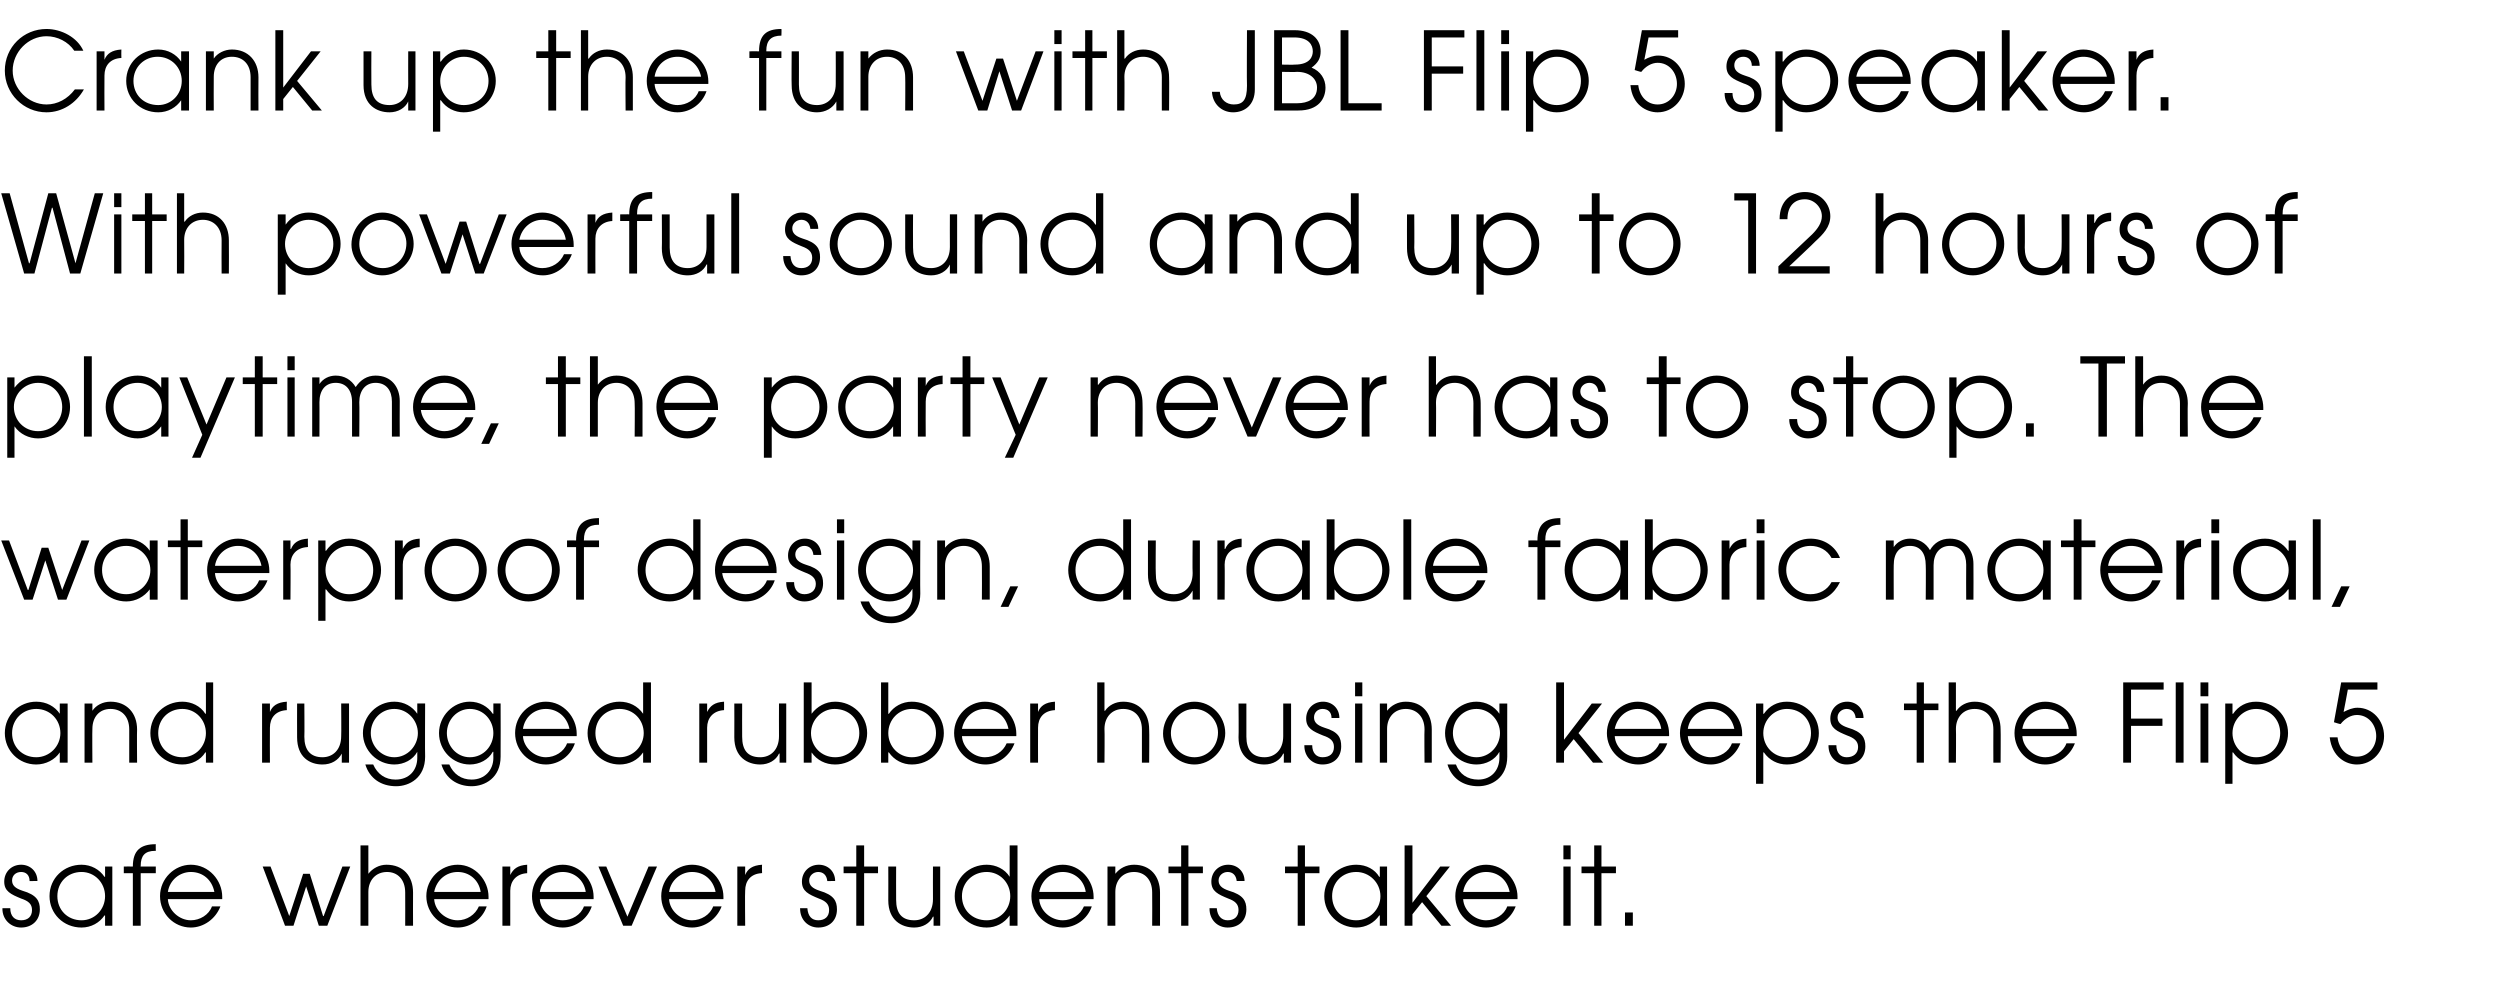
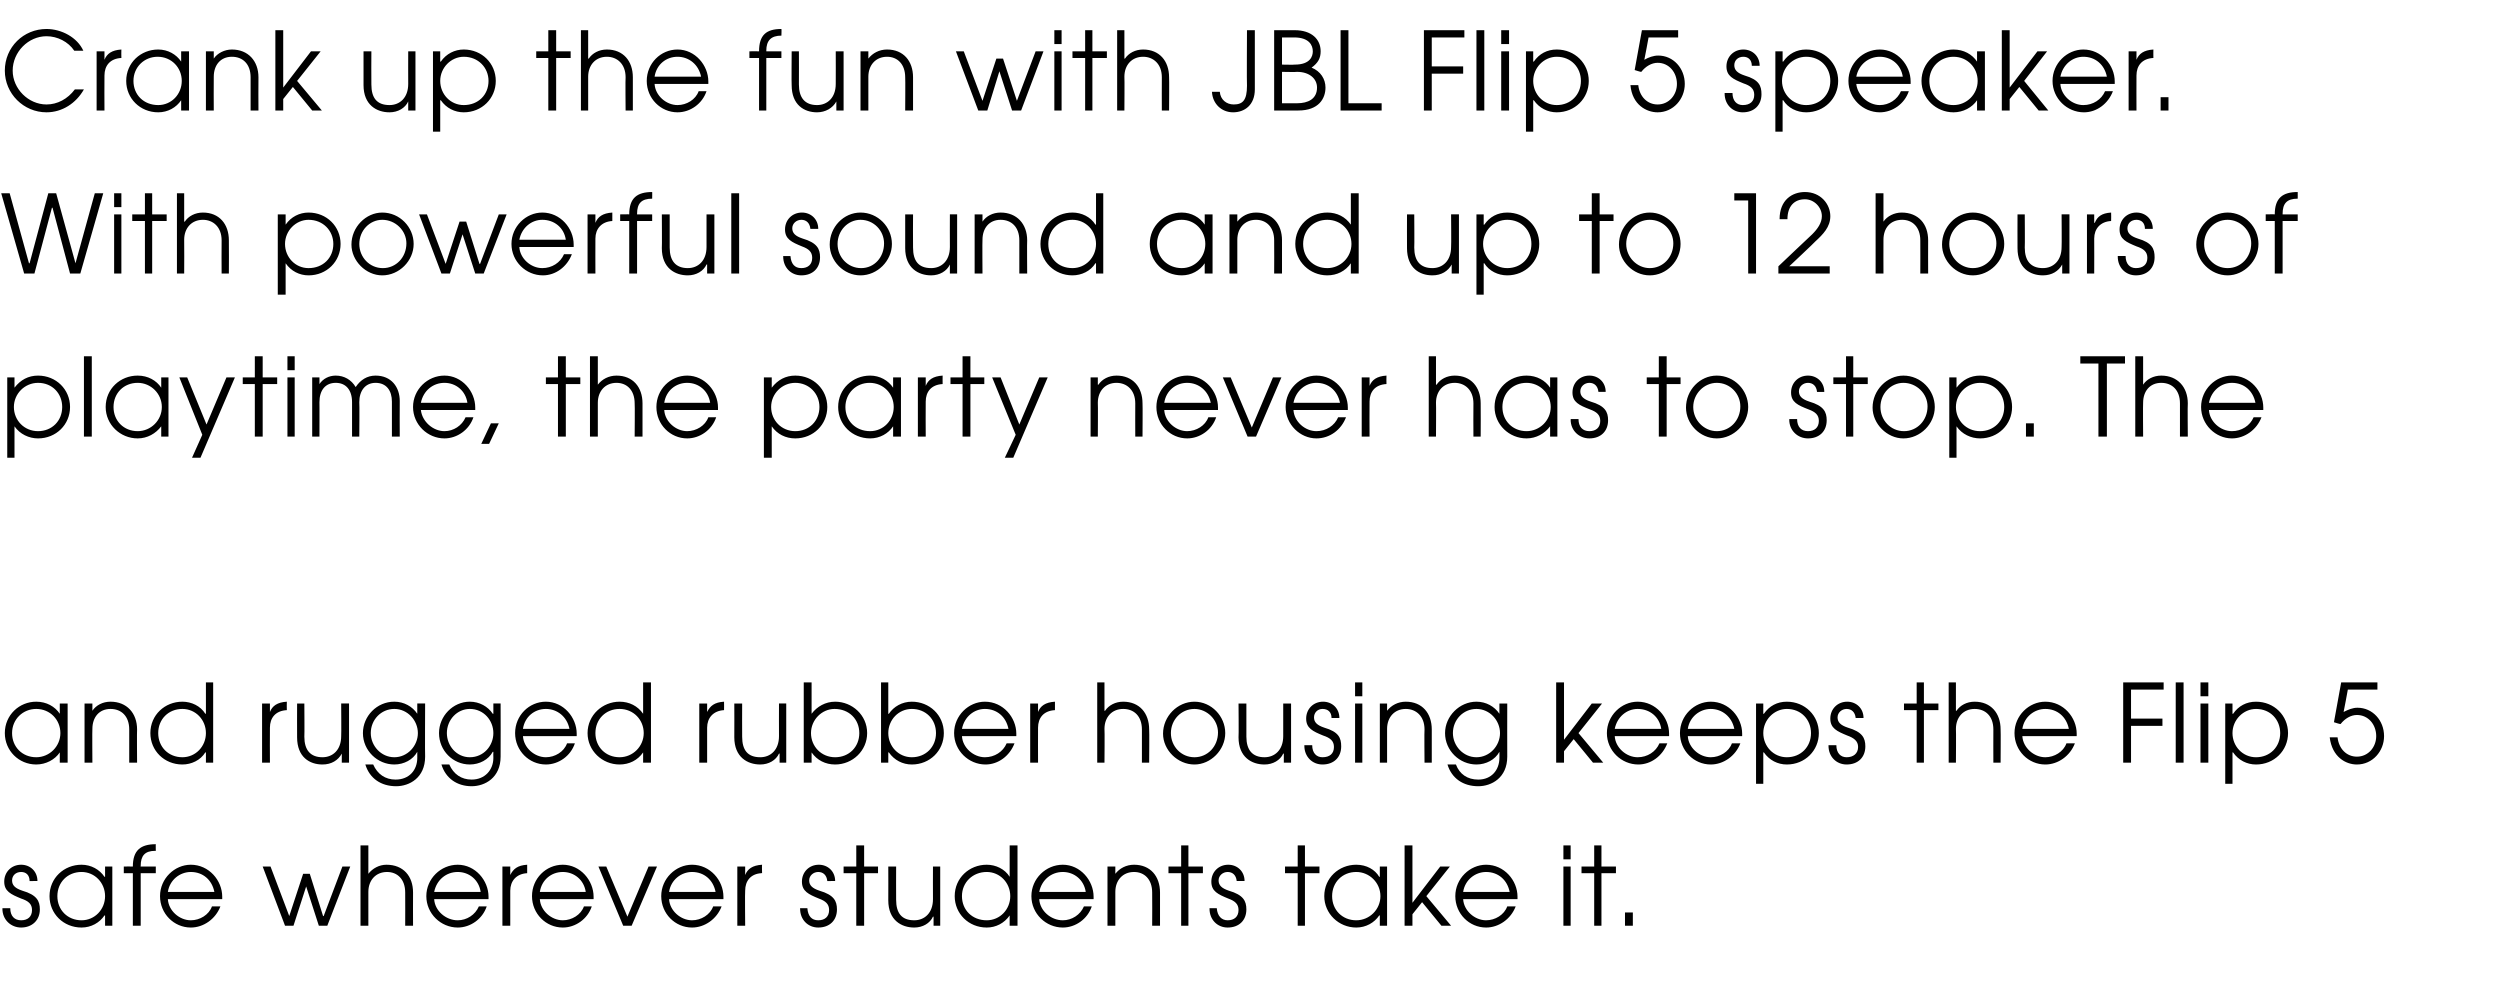
<svg xmlns="http://www.w3.org/2000/svg" version="1.1" width="414px" height="163.7px" viewBox="0 -5 414 163.7" style="top:-5px">
  <desc>Crank up the fun with JBL Flip 5 speaker. With powerful sound and up to 12 hours of playtime, the party never has to ...</desc>
  <defs />
  <g id="Polygon140655">
    <path d="m4.9 140.9c0-1-.6-1.5-1.4-1.5c-.9 0-1.5.6-1.5 1.4c0 .8.5 1.3 1.7 1.7c2.4.7 2.9 1.7 2.9 3.1c0 1.8-1.3 3-3.1 3c-1.7 0-3.1-1.3-3.1-3.1c.03-.02 0-.1 0-.1h1.3c0 1.3.7 2 1.8 2c1.1 0 1.8-.6 1.8-1.7c0-1-.6-1.5-1.8-1.9c-1.7-.7-2.8-1.2-2.8-2.8c0-1.6 1.2-2.8 2.8-2.8c1.5 0 2.7 1.1 2.7 2.7H4.9zm12.5 7.4v-1.7h-.1c-.8 1.2-2.2 2-3.8 2c-3 0-5.3-2.3-5.3-5.2c0-3 2.4-5.2 5.3-5.2c1.6 0 3 .8 3.8 2h.1v-1.7h1.2v9.8h-1.2zm0-4.9c0-2.2-1.7-4-3.9-4c-2.3 0-4 1.7-4 4c0 2.3 1.7 4 4 4c2.2 0 3.9-1.8 3.9-4zm4.6 4.9v-8.7h-1.5v-1.1s1.5-.03 1.5 0c0-2.7 1.3-3.7 3.8-3.7c-.02-.03 0 1.1 0 1.1c0 0-.05.04-.1 0c-1.7 0-2.4.8-2.4 2.5c-.04 0 0 .1 0 .1h2.5v1.1h-2.5v8.7H22zm5.8-4.4c.1 1.9 1.9 3.5 3.8 3.5c1.5 0 3-.9 3.5-2.3h1.4c-.8 2.1-2.8 3.5-4.9 3.5c-2.8 0-5.1-2.3-5.1-5.2c0-2.9 2.4-5.2 5.1-5.2c3 0 5.2 2.6 5.2 5.3v.4h-9zm7.7-1.2c-.4-2-1.9-3.3-3.9-3.3c-1.8 0-3.5 1.3-3.8 3.3h7.7zm17.3 5.6l-2.1-6.5l-2.1 6.5h-1.4l-3.7-9.8h1.3l3.1 8.2l2.3-7h1.1l2.2 7h.1l3.1-8.2h1.3l-3.8 9.8h-1.4zm14.3 0s.02-5.47 0-5.5c0-2.2-1.3-3.4-3-3.4c-1.9 0-3.1 1.4-3.1 3.3v5.6h-1.3V135h1.3v4.7s.02.03 0 0c.7-.9 1.8-1.5 3-1.5c2.8 0 4.4 1.9 4.4 4.6c-.02.03 0 5.5 0 5.5h-1.3zm4.8-4.4c.1 1.9 1.9 3.5 3.9 3.5c1.5 0 2.9-.9 3.5-2.3h1.3c-.7 2.1-2.7 3.5-4.8 3.5c-2.8 0-5.2-2.3-5.2-5.2c0-2.9 2.4-5.2 5.2-5.2c2.9 0 5.1 2.6 5.1 5.3v.4h-9zm7.7-1.2c-.3-2-1.9-3.3-3.8-3.3c-1.9 0-3.5 1.3-3.9 3.3h7.7zm3.6 5.6v-9.8h1.3v1.4s.03 0 0 0c.5-1 1.2-1.6 2.8-1.7v1.4s-.02-.05 0 0c-1.8.1-2.8 1.3-2.8 2.9v5.8h-1.3zm6.2-4.4c.1 1.9 1.9 3.5 3.8 3.5c1.5 0 3-.9 3.5-2.3h1.3c-.7 2.1-2.7 3.5-4.8 3.5c-2.8 0-5.1-2.3-5.1-5.2c0-2.9 2.3-5.2 5.1-5.2c2.9 0 5.1 2.6 5.1 5.3v.4h-8.9zm7.6-1.2c-.3-2-1.9-3.3-3.8-3.3c-1.9 0-3.5 1.3-3.8 3.3h7.6zm6.2 5.6l-4.1-9.8h1.3l3.5 8.3l3.5-8.3h1.4l-4.2 9.8h-1.4zm7.6-4.4c.1 1.9 1.9 3.5 3.8 3.5c1.5 0 3-.9 3.5-2.3h1.4c-.8 2.1-2.8 3.5-4.9 3.5c-2.8 0-5.1-2.3-5.1-5.2c0-2.9 2.4-5.2 5.1-5.2c3 0 5.2 2.6 5.2 5.3v.4h-9zm7.7-1.2c-.4-2-1.9-3.3-3.9-3.3c-1.8 0-3.5 1.3-3.8 3.3h7.7zm3.6 5.6v-9.8h1.3v1.4s-.01 0 0 0c.4-1 1.2-1.6 2.8-1.7c-.04.02 0 1.4 0 1.4c0 0-.06-.05-.1 0c-1.8.1-2.7 1.3-2.7 2.9c-.05.01 0 5.8 0 5.8h-1.3zm14.9-7.4c-.1-1-.7-1.5-1.5-1.5c-.8 0-1.5.6-1.5 1.4c0 .8.5 1.3 1.7 1.7c2.4.7 2.9 1.7 2.9 3.1c0 1.8-1.2 3-3.1 3c-1.7 0-3-1.3-3-3.1c-.02-.02 0-.1 0-.1h1.2c.1 1.3.7 2 1.8 2c1.1 0 1.8-.6 1.8-1.7c0-1-.6-1.5-1.7-1.9c-1.7-.7-2.8-1.2-2.8-2.8c0-1.6 1.2-2.8 2.8-2.8c1.5 0 2.7 1.1 2.7 2.7H137zm4.8 7.4v-8.7h-2.1v-1.1h2.1V135h1.3v3.5h2.3v1.1h-2.3v8.7h-1.3zm12.8 0v-1.5h-.1c-.5 1.1-1.7 1.8-3.1 1.8c-2.1 0-4.3-1.2-4.3-4.5c.02.01 0-5.6 0-5.6h1.3s-.02 5.46 0 5.5c0 2.2.9 3.4 3 3.4c1.7 0 3.1-1.2 3.1-3.5c-.02-.03 0-5.4 0-5.4h1.2v9.8h-1.1zm12.6 0v-1.7s.01-.01 0 0c-.9 1.3-2.3 2-3.8 2c-3 0-5.3-2.3-5.3-5.2c0-3 2.4-5.2 5.3-5.2c1.5 0 3 .7 3.8 2c.01-.03 0 0 0 0V135h1.3v13.3h-1.3zm.1-4.9c0-2.2-1.7-4-3.9-4c-2.3 0-4.1 1.7-4.1 4c0 2.3 1.7 4 4.1 4c2.2 0 3.9-1.8 3.9-4zm4.8.5c.1 1.9 1.9 3.5 3.9 3.5c1.5 0 2.9-.9 3.5-2.3h1.3c-.7 2.1-2.7 3.5-4.8 3.5c-2.8 0-5.2-2.3-5.2-5.2c0-2.9 2.4-5.2 5.2-5.2c2.9 0 5.1 2.6 5.1 5.3v.4h-9zm7.7-1.2c-.3-2-1.9-3.3-3.8-3.3c-1.9 0-3.5 1.3-3.9 3.3h7.7zm11 5.6s.03-5.47 0-5.5c0-2.2-1.3-3.4-3-3.4c-1.9 0-3.1 1.4-3.1 3.3v5.6h-1.3v-9.8h1.3v1.2s.03.03 0 0c.7-.9 1.8-1.5 3.1-1.5c2.7 0 4.3 1.9 4.3 4.6v5.5h-1.3zm4.8 0v-8.7h-2.1v-1.1h2.1V135h1.2v3.5h2.4v1.1h-2.4v8.7h-1.2zm9.2-7.4c-.1-1-.7-1.5-1.5-1.5c-.8 0-1.5.6-1.5 1.4c0 .8.5 1.3 1.7 1.7c2.4.7 2.9 1.7 2.9 3.1c0 1.8-1.2 3-3.1 3c-1.7 0-3-1.3-3-3.1v-.1h1.2c.1 1.3.8 2 1.8 2c1.1 0 1.8-.6 1.8-1.7c0-1-.6-1.5-1.7-1.9c-1.7-.7-2.8-1.2-2.8-2.8c0-1.6 1.2-2.8 2.8-2.8c1.5 0 2.7 1.1 2.7 2.7h-1.3zm10.1 7.4v-8.7h-2.1v-1.1h2.1V135h1.2v3.5h2.4v1.1h-2.4v8.7h-1.2zm13.6 0v-1.7h-.1c-.8 1.2-2.2 2-3.8 2c-2.9 0-5.3-2.3-5.3-5.2c0-3 2.4-5.2 5.3-5.2c1.7 0 3.1.8 3.8 2h.1v-1.7h1.2v9.8h-1.2zm.1-4.9c0-2.2-1.8-4-4-4c-2.3 0-4 1.7-4 4c0 2.3 1.7 4 4 4c2.2 0 4-1.8 4-4zm10.1 4.9l-3.2-3.9l-1.6 2v1.9h-1.3V135h1.3v9.5l4.6-6h1.6l-3.9 4.9l4.1 4.9h-1.6zm3.6-4.4c.1 1.9 1.9 3.5 3.8 3.5c1.5 0 3-.9 3.5-2.3h1.4c-.8 2.1-2.8 3.5-4.9 3.5c-2.8 0-5.1-2.3-5.1-5.2c0-2.9 2.4-5.2 5.1-5.2c3 0 5.2 2.6 5.2 5.3v.4h-9zm7.7-1.2c-.4-2-1.9-3.3-3.9-3.3c-1.8 0-3.5 1.3-3.8 3.3h7.7zm8.9-5.4V135h1.2v2.3h-1.2zm0 11v-9.8h1.2v9.8h-1.2zm5.1 0v-8.7h-2.1v-1.1h2.1V135h1.2v3.5h2.4v1.1h-2.4v8.7H264zm5.1 0v-2.2h1.3v2.2h-1.3z" stroke="none" fill="#000" />
  </g>
  <g id="Polygon140654">
    <path d="m9.9 121.3v-1.7s-.02-.01 0 0c-.8 1.2-2.3 2-3.9 2c-2.9 0-5.2-2.3-5.2-5.2c0-3 2.4-5.2 5.2-5.2c1.7 0 3.1.8 3.9 2c-.02 0 0 0 0 0v-1.7h1.3v9.8H9.9zm.1-4.9c0-2.2-1.7-4-4-4c-2.2 0-4 1.7-4 4c0 2.3 1.7 4 4 4c2.2 0 4-1.8 4-4zm11.4 4.9v-5.5c0-2.2-1.3-3.4-3.1-3.4c-1.9 0-3 1.4-3 3.3c-.04.04 0 5.6 0 5.6H14v-9.8h1.3v1.2s0 .03 0 0c.6-.9 1.7-1.5 3-1.5c2.7 0 4.4 1.9 4.4 4.6c-.04.03 0 5.5 0 5.5h-1.3zm12.7 0v-1.7h-.1c-.8 1.3-2.3 2-3.8 2c-3 0-5.3-2.3-5.3-5.2c0-3 2.4-5.2 5.3-5.2c1.5 0 3 .7 3.8 2c.03-.03.1 0 .1 0V108h1.2v13.3h-1.2zm0-4.9c0-2.2-1.7-4-3.9-4c-2.3 0-4 1.7-4 4c0 2.3 1.7 4 4 4c2.2 0 3.9-1.8 3.9-4zm9.3 4.9v-9.8h1.3v1.4c.4-1 1.2-1.6 2.8-1.7c-.03.02 0 1.4 0 1.4c0 0-.04-.05 0 0c-1.9.1-2.8 1.3-2.8 2.9c-.03.01 0 5.8 0 5.8h-1.3zm13.2 0v-1.5s-.02-.01 0 0c-.6 1.1-1.7 1.8-3.2 1.8c-2.1 0-4.2-1.2-4.2-4.5c-.02.01 0-5.6 0-5.6h1.2s.04 5.46 0 5.5c0 2.2 1 3.4 3 3.4c1.7 0 3.1-1.2 3.1-3.5c.04-.03 0-5.4 0-5.4h1.3v9.8h-1.2zm12.5-1.8s-.03.02 0 0c-.7 1.3-2.2 2.1-3.8 2.1c-2.8 0-5.2-2.3-5.2-5.2c0-2.8 2.3-5.2 5.2-5.2c1.6 0 3 .8 3.8 2c-.03.04 0 0 0 0v-1.7h1.3s-.04 8.78 0 8.8c0 3.5-2.6 4.9-4.8 4.9c-2.5 0-4.4-1.3-5.1-3.6h1.3c.7 1.6 2 2.5 3.7 2.5c2.3 0 3.6-1.6 3.6-3.6v-1zm.1-3.1c0-2.1-1.7-4-3.9-4c-2.2 0-3.9 1.8-3.9 4c0 2.1 1.7 4 3.9 4c2.2 0 3.9-1.9 3.9-4zm12.5 3.1s-.06.02-.1 0c-.7 1.3-2.2 2.1-3.8 2.1c-2.8 0-5.1-2.3-5.1-5.2c0-2.8 2.3-5.2 5.1-5.2c1.6 0 3 .8 3.8 2c.04.04.1 0 .1 0v-1.7h1.2s.03 8.78 0 8.8c0 3.5-2.6 4.9-4.8 4.9c-2.4 0-4.3-1.3-5-3.6h1.3c.7 1.6 2 2.5 3.7 2.5c2.2 0 3.6-1.6 3.6-3.6c-.03-.04 0-1 0-1zm0-3.1c0-2.1-1.6-4-3.9-4c-2.1 0-3.8 1.8-3.8 4c0 2.1 1.6 4 3.8 4c2.3 0 3.9-1.9 3.9-4zm4.9.5c.1 1.9 1.9 3.5 3.8 3.5c1.5 0 3-.9 3.5-2.3h1.3c-.7 2.1-2.7 3.5-4.8 3.5c-2.8 0-5.1-2.3-5.1-5.2c0-2.9 2.3-5.2 5.1-5.2c2.9 0 5.1 2.6 5.1 5.3v.4h-8.9zm7.7-1.2c-.4-2-2-3.3-3.9-3.3c-1.9 0-3.5 1.3-3.8 3.3h7.7zm12.2 5.6v-1.7s-.03-.01 0 0c-.9 1.3-2.3 2-3.9 2c-2.9 0-5.3-2.3-5.3-5.2c0-3 2.5-5.2 5.3-5.2c1.6 0 3 .7 3.9 2c-.03-.03 0 0 0 0V108h1.3v13.3h-1.3zm.1-4.9c0-2.2-1.7-4-4-4c-2.3 0-4 1.7-4 4c0 2.3 1.7 4 4 4c2.2 0 4-1.8 4-4zm9.2 4.9v-9.8h1.3v1.4s.04 0 0 0c.5-1 1.2-1.6 2.8-1.7c.02.02 0 1.4 0 1.4c0 0 0-.05 0 0c-1.8.1-2.8 1.3-2.8 2.9v5.8h-1.3zm13.3 0v-1.5h-.1c-.5 1.1-1.7 1.8-3.1 1.8c-2.1 0-4.3-1.2-4.3-4.5c.02.01 0-5.6 0-5.6h1.3s-.02 5.46 0 5.5c0 2.2.9 3.4 3 3.4c1.7 0 3.1-1.2 3.1-3.5c-.02-.03 0-5.4 0-5.4h1.2v9.8h-1.1zm4 0V108h1.3v5.2s.03 0 0 0c.9-1.2 2.3-2 3.9-2c2.8 0 5.3 2.2 5.3 5.2c0 2.9-2.4 5.2-5.3 5.2c-1.6 0-3-.7-3.9-2c.03-.01 0 0 0 0v1.7h-1.3zm5.1-8.9c-2.1 0-3.9 1.8-3.9 4c0 2.2 1.7 4 4 4c2.3 0 4-1.7 4-4c0-2.3-1.7-4-4.1-4zm7.7 8.9V108h1.2v5.2h.1c.8-1.2 2.2-2 3.8-2c2.9 0 5.3 2.2 5.3 5.2c0 2.9-2.3 5.2-5.3 5.2c-1.5 0-2.9-.7-3.8-2h-.1v1.7h-1.2zm5.1-8.9c-2.2 0-3.9 1.8-3.9 4c0 2.2 1.7 4 3.9 4c2.3 0 4-1.7 4-4c0-2.3-1.7-4-4-4zm8.3 4.5c.1 1.9 1.9 3.5 3.8 3.5c1.6 0 3-.9 3.6-2.3h1.3c-.8 2.1-2.7 3.5-4.8 3.5c-2.8 0-5.2-2.3-5.2-5.2c0-2.9 2.4-5.2 5.1-5.2c3 0 5.2 2.6 5.2 5.3v.4h-9zm7.7-1.2c-.4-2-1.9-3.3-3.9-3.3c-1.8 0-3.4 1.3-3.8 3.3h7.7zm3.6 5.6v-9.8h1.3v1.4s.01 0 0 0c.4-1 1.2-1.6 2.8-1.7v1.4s-.03-.05 0 0c-1.9.1-2.8 1.3-2.8 2.9c-.02.01 0 5.8 0 5.8h-1.3zm18.5 0v-5.5c0-2.2-1.3-3.4-3.1-3.4c-1.9 0-3.1 1.4-3.1 3.3c.05.04 0 5.6 0 5.6h-1.2V108h1.2v4.7s.08.03.1 0c.6-.9 1.7-1.5 3-1.5c2.7 0 4.3 1.9 4.3 4.6c.05.03 0 5.5 0 5.5h-1.2zm3.5-4.8c0-2.9 2.4-5.3 5.2-5.3c2.8 0 5.1 2.4 5.1 5.2c0 2.8-2.4 5.2-5.1 5.2c-2.8 0-5.2-2.4-5.2-5.1zm9.1-.2c0-2.1-1.8-3.9-3.9-3.9c-2.2 0-3.9 1.8-3.9 4c0 2.2 1.7 4 3.9 4c2.2 0 3.9-1.8 3.9-4.1zm10.9 5v-1.5h-.1c-.5 1.1-1.7 1.8-3.1 1.8c-2.1 0-4.3-1.2-4.3-4.5c.05.01 0-5.6 0-5.6h1.3v5.5c0 2.2 1 3.4 3 3.4c1.7 0 3.1-1.2 3.1-3.5v-5.4h1.3v9.8h-1.2zm7.9-7.4c0-1-.6-1.5-1.5-1.5c-.8 0-1.4.6-1.4 1.4c0 .8.5 1.3 1.7 1.7c2.4.7 2.8 1.7 2.8 3.1c0 1.8-1.2 3-3.1 3c-1.7 0-3-1.3-3-3.1v-.1h1.3c0 1.3.7 2 1.7 2c1.2 0 1.9-.6 1.9-1.7c0-1-.6-1.5-1.8-1.9c-1.7-.7-2.8-1.2-2.8-2.8c0-1.6 1.2-2.8 2.8-2.8c1.5 0 2.7 1.1 2.7 2.7h-1.3zm3.9-3.6V108h1.2v2.3h-1.2zm0 11v-9.8h1.2v9.8h-1.2zm11.5 0s-.05-5.47 0-5.5c0-2.2-1.4-3.4-3.1-3.4c-1.9 0-3.1 1.4-3.1 3.3v5.6h-1.2v-9.8h1.2v1.2s.05.03 0 0c.7-.9 1.8-1.5 3.1-1.5c2.7 0 4.3 1.9 4.3 4.6v5.5h-1.2zm12.4-1.8s-.02.02 0 0c-.7 1.3-2.2 2.1-3.8 2.1c-2.8 0-5.2-2.3-5.2-5.2c0-2.8 2.4-5.2 5.2-5.2c1.6 0 3 .8 3.8 2c-.02.04 0 0 0 0v-1.7h1.3s-.02 8.78 0 8.8c0 3.5-2.6 4.9-4.8 4.9c-2.5 0-4.4-1.3-5.1-3.6h1.4c.6 1.6 1.9 2.5 3.7 2.5c2.2 0 3.5-1.6 3.5-3.6c.02-.04 0-1 0-1zm.1-3.1c0-2.1-1.7-4-3.9-4c-2.2 0-3.9 1.8-3.9 4c0 2.1 1.7 4 3.9 4c2.2 0 3.9-1.9 3.9-4zm15.4 4.9l-3.2-3.9l-1.6 2v1.9h-1.3V108h1.3v9.5l4.6-6h1.7l-3.9 4.9l4.1 4.9h-1.7zm3.6-4.4c.1 1.9 1.9 3.5 3.8 3.5c1.6 0 3-.9 3.6-2.3h1.3c-.8 2.1-2.7 3.5-4.8 3.5c-2.8 0-5.2-2.3-5.2-5.2c0-2.9 2.4-5.2 5.1-5.2c3 0 5.2 2.6 5.2 5.3v.4h-9zm7.7-1.2c-.3-2-1.9-3.3-3.9-3.3c-1.8 0-3.4 1.3-3.8 3.3h7.7zm4.4 1.2c.1 1.9 1.9 3.5 3.8 3.5c1.5 0 3-.9 3.5-2.3h1.4c-.8 2.1-2.8 3.5-4.9 3.5c-2.8 0-5.1-2.3-5.1-5.2c0-2.9 2.4-5.2 5.1-5.2c3 0 5.2 2.6 5.2 5.3v.4h-9zm7.7-1.2c-.4-2-2-3.3-3.9-3.3c-1.8 0-3.5 1.3-3.8 3.3h7.7zm3.6 9.1v-13.3h1.2v1.7h.1c.9-1.3 2.2-2 3.8-2c3 0 5.3 2.3 5.3 5.2c0 2.9-2.3 5.2-5.3 5.2c-1.5 0-2.9-.7-3.8-2h-.1v5.2h-1.2zm5.1-12.4c-2.1 0-3.9 1.8-3.9 4c0 2.2 1.7 4 3.9 4c2.3 0 4-1.7 4-4c0-2.2-1.6-4-4-4zm11.4 1.5c-.1-1-.7-1.5-1.5-1.5c-.8 0-1.5.6-1.5 1.4c0 .8.5 1.3 1.7 1.7c2.4.7 2.9 1.7 2.9 3.1c0 1.8-1.2 3-3.1 3c-1.7 0-3-1.3-3-3.1v-.1h1.3c0 1.3.7 2 1.7 2c1.1 0 1.9-.6 1.9-1.7c0-1-.7-1.5-1.8-1.9c-1.7-.7-2.8-1.2-2.8-2.8c0-1.6 1.2-2.8 2.8-2.8c1.5 0 2.7 1.1 2.7 2.7h-1.3zm10.1 7.4v-8.7h-2.1v-1.1h2.1V108h1.2v3.5h2.4v1.1h-2.4v8.7h-1.2zm12.7 0s-.02-5.47 0-5.5c0-2.2-1.3-3.4-3.1-3.4c-1.9 0-3.1 1.4-3.1 3.3c.04.04 0 5.6 0 5.6h-1.2V108h1.2v4.7s.08.03.1 0c.6-.9 1.7-1.5 3-1.5c2.7 0 4.3 1.9 4.3 4.6c.04.03 0 5.5 0 5.5h-1.2zm4.8-4.4c.1 1.9 1.9 3.5 3.8 3.5c1.5 0 3-.9 3.5-2.3h1.4c-.8 2.1-2.8 3.5-4.9 3.5c-2.8 0-5.1-2.3-5.1-5.2c0-2.9 2.4-5.2 5.1-5.2c3 0 5.2 2.6 5.2 5.3v.4h-9zm7.7-1.2c-.4-2-1.9-3.3-3.9-3.3c-1.8 0-3.5 1.3-3.8 3.3h7.7zm9 5.6V108h6.7v1.2h-5.4v4.8h5.2v1.2h-5.2v6.1h-1.3zm8.7 0V108h1.3v13.3h-1.3zm4.1-11V108h1.3v2.3h-1.3zm0 11v-9.8h1.3v9.8h-1.3zm4.1 3.5v-13.3h1.2v1.7h.1c.9-1.3 2.2-2 3.8-2c3 0 5.3 2.3 5.3 5.2c0 2.9-2.3 5.2-5.3 5.2c-1.5 0-2.9-.7-3.8-2h-.1v5.2h-1.2zm5.1-12.4c-2.1 0-3.9 1.8-3.9 4c0 2.2 1.7 4 3.9 4c2.3 0 4-1.7 4-4c0-2.2-1.6-4-4-4zm15.2-3.2s-.67 3.68-.7 3.7c.8-.4 1.5-.7 2.3-.7c2.5 0 4.4 2.1 4.4 4.7c0 2.5-1.9 4.7-4.5 4.7c-1.8 0-4.1-1.2-4.5-4.5h1.3c.2 1.9 1.5 3.2 3.2 3.2c1.9 0 3.2-1.6 3.2-3.4c0-1.9-1.3-3.5-3.2-3.5c-1 0-2 .6-2.7 1.5c-.03.05-1.1-.3-1.1-.3l1.2-6.6h6v1.2h-4.9z" stroke="none" fill="#000" />
  </g>
  <g id="Polygon140653">
-     <path d="m9.6 94.3l-2.1-6.5l-2.1 6.5H4L.2 84.5h1.3l3.1 8.2h.1l2.2-7h1.1l2.3 7l3.2-8.2h1.3L11 94.3H9.6zm15.2 0v-1.7s-.04-.01 0 0c-.9 1.2-2.3 2-3.9 2c-2.9 0-5.3-2.3-5.3-5.2c0-3 2.4-5.2 5.3-5.2c1.7 0 3.1.8 3.9 2c-.04 0 0 0 0 0v-1.7h1.3v9.8h-1.3zm.1-4.9c0-2.2-1.8-4-4-4c-2.3 0-4 1.7-4 4c0 2.3 1.7 4 4 4c2.2 0 4-1.8 4-4zm5 4.9v-8.7h-2.1v-1.1h2.1V81h1.2v3.5h2.4v1.1h-2.4v8.7h-1.2zm5.7-4.4c.1 1.9 1.9 3.5 3.8 3.5c1.5 0 3-.9 3.5-2.3h1.4c-.8 2.1-2.8 3.5-4.9 3.5c-2.8 0-5.1-2.3-5.1-5.2c0-2.9 2.4-5.2 5.1-5.2c3 0 5.2 2.6 5.2 5.3v.4h-9zm7.7-1.2c-.4-2-1.9-3.3-3.9-3.3c-1.8 0-3.5 1.3-3.8 3.3h7.7zm3.6 5.6v-9.8h1.2v1.4h.1c.4-1 1.2-1.6 2.8-1.7c-.04.02 0 1.4 0 1.4c0 0-.06-.05-.1 0c-1.8.1-2.8 1.3-2.8 2.9c.05.01 0 5.8 0 5.8h-1.2zm5.8 3.5V84.5h1.2v1.7h.1c.9-1.3 2.2-2 3.8-2c3 0 5.3 2.3 5.3 5.2c0 2.9-2.3 5.2-5.3 5.2c-1.5 0-2.9-.7-3.8-2h-.1v5.2h-1.2zm5.1-12.4c-2.1 0-3.9 1.8-3.9 4c0 2.2 1.7 4 3.9 4c2.4 0 4-1.7 4-4c0-2.2-1.6-4-4-4zm7.6 8.9v-9.8h1.3v1.4s.03 0 0 0c.5-1 1.2-1.6 2.8-1.7v1.4s-.02-.05 0 0c-1.8.1-2.8 1.3-2.8 2.9v5.8h-1.3zm4.9-4.8c0-2.9 2.3-5.3 5.1-5.3c2.9 0 5.2 2.4 5.2 5.2c0 2.8-2.4 5.2-5.2 5.2c-2.8 0-5.1-2.4-5.1-5.1zm9-.2c0-2.1-1.7-3.9-3.9-3.9c-2.1 0-3.9 1.8-3.9 4c0 2.2 1.8 4 3.9 4c2.2 0 3.9-1.8 3.9-4.1zm3.1.2c0-2.9 2.3-5.3 5.1-5.3c2.9 0 5.2 2.4 5.2 5.2c0 2.8-2.4 5.2-5.2 5.2c-2.8 0-5.1-2.4-5.1-5.1zm9-.2c0-2.1-1.7-3.9-3.9-3.9c-2.1 0-3.8 1.8-3.8 4c0 2.2 1.7 4 3.8 4c2.3 0 3.9-1.8 3.9-4.1zm4 5v-8.7h-1.5v-1.1s1.5-.03 1.5 0c0-2.7 1.3-3.7 3.8-3.7c-.02-.03 0 1.1 0 1.1c0 0-.05.04-.1 0c-1.7 0-2.4.8-2.4 2.5c-.04 0 0 .1 0 .1h2.5v1.1h-2.5v8.7h-1.3zm19.4 0v-1.7h-.1c-.8 1.3-2.3 2-3.8 2c-3 0-5.3-2.3-5.3-5.2c0-3 2.4-5.2 5.3-5.2c1.5 0 3 .7 3.8 2c.02-.03.1 0 .1 0V81h1.2v13.3h-1.2zm0-4.9c0-2.2-1.7-4-3.9-4c-2.3 0-4 1.7-4 4c0 2.3 1.6 4 4 4c2.2 0 3.9-1.8 3.9-4zm4.8.5c.2 1.9 2 3.5 3.9 3.5c1.5 0 3-.9 3.5-2.3h1.3c-.7 2.1-2.7 3.5-4.8 3.5c-2.8 0-5.1-2.3-5.1-5.2c0-2.9 2.3-5.2 5.1-5.2c2.9 0 5.1 2.6 5.1 5.3v.4h-9zm7.7-1.2c-.3-2-1.9-3.3-3.8-3.3c-1.9 0-3.5 1.3-3.9 3.3h7.7zm7.4-1.8c-.1-1-.7-1.5-1.5-1.5c-.8 0-1.5.6-1.5 1.4c0 .8.5 1.3 1.7 1.7c2.4.7 2.9 1.7 2.9 3.1c0 1.8-1.2 3-3.1 3c-1.7 0-3-1.3-3-3.1v-.1h1.3c0 1.3.7 2 1.7 2c1.1 0 1.9-.6 1.9-1.7c0-1-.7-1.5-1.8-1.9c-1.7-.7-2.8-1.2-2.8-2.8c0-1.6 1.2-2.8 2.8-2.8c1.5 0 2.7 1.1 2.7 2.7h-1.3zm3.9-3.6V81h1.2v2.3h-1.2zm0 11v-9.8h1.2v9.8h-1.2zm12.5-1.8s-.03.02 0 0c-.7 1.3-2.2 2.1-3.8 2.1c-2.8 0-5.2-2.3-5.2-5.2c0-2.8 2.3-5.2 5.2-5.2c1.6 0 3 .8 3.8 2c-.03.04 0 0 0 0v-1.7h1.3s-.04 8.78 0 8.8c0 3.5-2.6 4.9-4.8 4.9c-2.5 0-4.4-1.3-5.1-3.6h1.4c.6 1.6 1.9 2.5 3.6 2.5c2.3 0 3.6-1.6 3.6-3.6v-1zm.1-3.1c0-2.1-1.7-4-3.9-4c-2.2 0-3.9 1.8-3.9 4c0 2.1 1.7 4 3.9 4c2.2 0 3.9-1.9 3.9-4zm11.4 4.9s.03-5.47 0-5.5c0-2.2-1.3-3.4-3-3.4c-1.9 0-3.1 1.4-3.1 3.3v5.6h-1.3v-9.8h1.3v1.2s.03.03 0 0c.7-.9 1.8-1.5 3.1-1.5c2.7 0 4.3 1.9 4.3 4.6v5.5h-1.3zm3.1 1.2l1.6-3.4h1.3l-1.6 3.4h-1.3zm20.3-1.2v-1.7s-.02-.01 0 0c-.9 1.3-2.3 2-3.8 2c-3 0-5.3-2.3-5.3-5.2c0-3 2.4-5.2 5.3-5.2c1.5 0 2.9.7 3.8 2c-.02-.03 0 0 0 0V81h1.3v13.3H186zm.1-4.9c0-2.2-1.7-4-4-4c-2.3 0-4 1.7-4 4c0 2.3 1.7 4 4.1 4c2.1 0 3.9-1.8 3.9-4zm11.4 4.9v-1.5s-.01-.01 0 0c-.6 1.1-1.7 1.8-3.1 1.8c-2.1 0-4.3-1.2-4.3-4.5v-5.6h1.3s-.05 5.46 0 5.5c0 2.2.9 3.4 3 3.4c1.7 0 3.1-1.2 3.1-3.5c-.05-.03 0-5.4 0-5.4h1.2v9.8h-1.2zm4.1 0v-9.8h1.2v1.4h.1c.4-1 1.2-1.6 2.7-1.7c.04.02 0 1.4 0 1.4c0 0 .03-.05 0 0c-1.8.1-2.8 1.3-2.8 2.9c.04.01 0 5.8 0 5.8h-1.2zm14 0v-1.7s-.04-.01 0 0c-.9 1.2-2.3 2-3.9 2c-2.9 0-5.3-2.3-5.3-5.2c0-3 2.4-5.2 5.3-5.2c1.7 0 3.1.8 3.9 2c-.04 0 0 0 0 0v-1.7h1.3v9.8h-1.3zm.1-4.9c0-2.2-1.8-4-4-4c-2.3 0-4 1.7-4 4c0 2.3 1.7 4 4 4c2.2 0 4-1.8 4-4zm4 4.9V81h1.3v5.2c.9-1.2 2.3-2 3.8-2c2.9 0 5.3 2.2 5.3 5.2c0 2.9-2.3 5.2-5.3 5.2c-1.5 0-2.9-.7-3.8-2c0-.01 0 0 0 0v1.7h-1.3zm5.1-8.9c-2.1 0-3.9 1.8-3.9 4c0 2.2 1.7 4 3.9 4c2.4 0 4.1-1.7 4.1-4c0-2.3-1.7-4-4.1-4zm7.6 8.9V81h1.3v13.3h-1.3zm4.9-4.4c.1 1.9 1.9 3.5 3.8 3.5c1.6 0 3-.9 3.5-2.3h1.4c-.8 2.1-2.8 3.5-4.9 3.5c-2.8 0-5.1-2.3-5.1-5.2c0-2.9 2.4-5.2 5.1-5.2c3 0 5.2 2.6 5.2 5.3v.4h-9zm7.7-1.2c-.4-2-1.9-3.3-3.9-3.3c-1.8 0-3.5 1.3-3.8 3.3h7.7zm9.6 5.6v-8.7h-1.5v-1.1s1.5-.03 1.5 0c0-2.7 1.3-3.7 3.8-3.7c-.02-.03 0 1.1 0 1.1c0 0-.05.04-.1 0c-1.7 0-2.4.8-2.4 2.5c-.04 0 0 .1 0 .1h2.5v1.1h-2.5v8.7h-1.3zm13.7 0v-1.7s-.03-.01 0 0c-.8 1.2-2.3 2-3.9 2c-2.9 0-5.3-2.3-5.3-5.2c0-3 2.5-5.2 5.3-5.2c1.7 0 3.1.8 3.9 2c-.03 0 0 0 0 0v-1.7h1.3v9.8h-1.3zm.1-4.9c0-2.2-1.8-4-4-4c-2.3 0-4 1.7-4 4c0 2.3 1.7 4 4 4c2.2 0 4-1.8 4-4zm4 4.9V81h1.3v5.2s.01 0 0 0c.9-1.2 2.3-2 3.8-2c2.9 0 5.3 2.2 5.3 5.2c0 2.9-2.3 5.2-5.3 5.2c-1.5 0-2.9-.7-3.8-2c.01-.01 0 0 0 0v1.7h-1.3zm5.1-8.9c-2.1 0-3.9 1.8-3.9 4c0 2.2 1.7 4 3.9 4c2.4 0 4.1-1.7 4.1-4c0-2.3-1.7-4-4.1-4zm7.6 8.9v-9.8h1.3v1.4s.03 0 0 0c.5-1 1.2-1.6 2.8-1.7v1.4s-.02-.05 0 0c-1.8.1-2.8 1.3-2.8 2.9v5.8h-1.3zm5.8-11V81h1.3v2.3h-1.3zm0 11v-9.8h1.3v9.8h-1.3zm13.8-2.9c-1 2-2.6 3.2-4.9 3.2c-2.9 0-5.3-2.2-5.3-5.3c0-2.7 2.4-5.1 5.3-5.1c2.2 0 4.1 1.2 4.9 3.2h-1.4c-.7-1.3-2-2-3.5-2c-2.2 0-4 1.7-4 4c0 2.2 1.8 4 4 4c1.5 0 2.8-.7 3.5-2h1.4zm20.9 2.9s-.03-5.76 0-5.8c0-1.8-.9-3.1-2.7-3.1c-1.7 0-2.7 1.3-2.7 3.2v5.7h-1.3s.05-5.74 0-5.7c0-2-.9-3.2-2.6-3.2c-1.8 0-2.7 1.2-2.7 3.2c-.02-.04 0 5.7 0 5.7h-1.3v-9.8h1.3s-.02 1.11 0 1.1c.6-.9 1.6-1.4 2.7-1.4c1.4 0 2.6.7 3.3 1.9c.7-1.2 1.8-1.9 3.3-1.9c2.5 0 3.9 1.9 3.9 4.2c.03.02 0 5.9 0 5.9h-1.2zm12.7 0v-1.7s-.03-.01 0 0c-.8 1.2-2.3 2-3.9 2c-2.9 0-5.3-2.3-5.3-5.2c0-3 2.5-5.2 5.3-5.2c1.7 0 3.1.8 3.9 2c-.03 0 0 0 0 0v-1.7h1.3v9.8h-1.3zm.1-4.9c0-2.2-1.8-4-4-4c-2.3 0-4 1.7-4 4c0 2.3 1.7 4 4 4c2.2 0 4-1.8 4-4zm5 4.9v-8.7h-2.1v-1.1h2.1V81h1.3v3.5h2.3v1.1h-2.3v8.7h-1.3zm5.7-4.4c.1 1.9 1.9 3.5 3.8 3.5c1.6 0 3-.9 3.5-2.3h1.4c-.8 2.1-2.8 3.5-4.9 3.5c-2.8 0-5.1-2.3-5.1-5.2c0-2.9 2.4-5.2 5.1-5.2c3 0 5.2 2.6 5.2 5.3v.4h-9zm7.7-1.2c-.4-2-1.9-3.3-3.9-3.3c-1.8 0-3.5 1.3-3.8 3.3h7.7zm3.6 5.6v-9.8h1.3v1.4c.4-1 1.2-1.6 2.8-1.7c-.03.02 0 1.4 0 1.4c0 0-.05-.05 0 0c-1.9.1-2.8 1.3-2.8 2.9c-.04.01 0 5.8 0 5.8h-1.3zm5.8-11V81h1.3v2.3h-1.3zm0 11v-9.8h1.3v9.8h-1.3zm12.8 0v-1.7h-.1c-.8 1.2-2.2 2-3.8 2c-3 0-5.3-2.3-5.3-5.2c0-3 2.4-5.2 5.3-5.2c1.6 0 3 .8 3.8 2h.1v-1.7h1.2v9.8H379zm0-4.9c0-2.2-1.7-4-3.9-4c-2.3 0-4 1.7-4 4c0 2.3 1.7 4 4 4c2.2 0 3.9-1.8 3.9-4zm4 4.9V81h1.3v13.3H383zm3.1 1.2l1.6-3.4h1.4l-1.6 3.4h-1.4z" stroke="none" fill="#000" />
-   </g>
+     </g>
  <g id="Polygon140652">
    <path d="m1.2 70.8V57.5h1.2v1.7s.05 0 0 0c1-1.3 2.3-2 3.9-2c3 0 5.3 2.3 5.3 5.2c0 2.9-2.3 5.2-5.3 5.2c-1.5 0-3-.7-3.9-2c.05-.01 0 0 0 0v5.2H1.2zm5.1-12.4c-2.2 0-4 1.8-4 4c0 2.2 1.7 4 4 4c2.3 0 4-1.7 4-4c0-2.2-1.6-4-4-4zm7.6 8.9V54h1.3v13.3h-1.3zm12.8 0v-1.7s-.05-.01 0 0c-.9 1.2-2.3 2-3.9 2c-2.9 0-5.3-2.3-5.3-5.2c0-3 2.4-5.2 5.3-5.2c1.7 0 3.1.8 3.9 2c-.05 0 0 0 0 0v-1.7h1.2v9.8h-1.2zm.1-4.9c0-2.2-1.8-4-4-4c-2.3 0-4 1.7-4 4c0 2.3 1.7 4 4 4c2.2 0 4-1.8 4-4zm5 8.4l1.7-3.8l-3.8-9.5h1.3l3.2 7.8l3.3-7.8h1.4l-5.7 13.3h-1.4zm10.4-3.5v-8.7h-2v-1.1h2V54h1.3v3.5h2.4v1.1h-2.4v8.7h-1.3zm5.4-11V54h1.2v2.3h-1.2zm0 11v-9.8h1.2v9.8h-1.2zm17.3 0v-5.8c0-1.8-.9-3.1-2.7-3.1c-1.7 0-2.7 1.3-2.7 3.2c.05-.02 0 5.7 0 5.7h-1.2v-5.7c0-2-1-3.2-2.7-3.2c-1.7 0-2.7 1.2-2.7 3.2c.02-.04 0 5.7 0 5.7h-1.2v-9.8h1.2s.02 1.11 0 1.1c.6-.9 1.6-1.4 2.7-1.4c1.4 0 2.6.7 3.3 1.9c.8-1.2 1.9-1.9 3.3-1.9c2.6 0 4 1.9 4 4.2c-.03.02 0 5.9 0 5.9h-1.3zm4.8-4.4c.2 1.9 2 3.5 3.9 3.5c1.5 0 2.9-.9 3.5-2.3h1.3c-.7 2.1-2.7 3.5-4.8 3.5c-2.8 0-5.2-2.3-5.2-5.2c0-2.9 2.4-5.2 5.2-5.2c2.9 0 5.1 2.6 5.1 5.3v.4h-9zm7.7-1.2c-.3-2-1.9-3.3-3.8-3.3c-1.9 0-3.5 1.3-3.9 3.3h7.7zm2.3 6.8l1.6-3.4h1.3L81 68.5h-1.3zm12.7-1.2v-8.7h-2v-1.1h2V54h1.3v3.5h2.4v1.1h-2.4v8.7h-1.3zm12.7 0s.05-5.47 0-5.5c0-2.2-1.3-3.4-3-3.4c-1.9 0-3.1 1.4-3.1 3.3v5.6h-1.3V54h1.3v4.7s.05.03 0 0c.7-.9 1.8-1.5 3.1-1.5c2.7 0 4.3 1.9 4.3 4.6v5.5h-1.3zm4.9-4.4c.1 1.9 1.9 3.5 3.8 3.5c1.5 0 3-.9 3.5-2.3h1.3c-.7 2.1-2.7 3.5-4.8 3.5c-2.8 0-5.1-2.3-5.1-5.2c0-2.9 2.3-5.2 5.1-5.2c2.9 0 5.1 2.6 5.1 5.3v.4H110zm7.6-1.2c-.3-2-1.9-3.3-3.8-3.3c-1.9 0-3.5 1.3-3.8 3.3h7.6zm8.9 9.1V57.5h1.3v1.7s.04 0 0 0c1-1.3 2.3-2 3.9-2c3 0 5.3 2.3 5.3 5.2c0 2.9-2.3 5.2-5.3 5.2c-1.6 0-3-.7-3.9-2c.04-.01 0 0 0 0v5.2h-1.3zm5.2-12.4c-2.2 0-4 1.8-4 4c0 2.2 1.7 4 4 4c2.3 0 4-1.7 4-4c0-2.2-1.7-4-4-4zm16.2 8.9v-1.7s-.01-.01 0 0c-.8 1.2-2.2 2-3.8 2c-3 0-5.3-2.3-5.3-5.2c0-3 2.4-5.2 5.3-5.2c1.6 0 3 .8 3.8 2c-.01 0 0 0 0 0v-1.7h1.3v9.8h-1.3zm.1-4.9c0-2.2-1.7-4-4-4c-2.2 0-4 1.7-4 4c0 2.3 1.7 4 4.1 4c2.2 0 3.9-1.8 3.9-4zm4 4.9v-9.8h1.3v1.4s.01 0 0 0c.4-1 1.2-1.6 2.8-1.7c-.02.02 0 1.4 0 1.4c0 0-.04-.05 0 0c-1.9.1-2.8 1.3-2.8 2.9c-.03.01 0 5.8 0 5.8H152zm7.4 0v-8.7h-2v-1.1h2V54h1.3v3.5h2.3v1.1h-2.3v8.7h-1.3zm7 3.5l1.8-3.8l-3.9-9.5h1.4l3.1 7.8l3.3-7.8h1.4l-5.7 13.3h-1.4zm21.6-3.5s-.02-5.47 0-5.5c0-2.2-1.4-3.4-3.1-3.4c-1.9 0-3.1 1.4-3.1 3.3c.04.04 0 5.6 0 5.6h-1.2v-9.8h1.2v1.2s.07.03.1 0c.6-.9 1.7-1.5 3-1.5c2.7 0 4.3 1.9 4.3 4.6c.04.03 0 5.5 0 5.5H188zm4.8-4.4c.1 1.9 1.9 3.5 3.8 3.5c1.5 0 3-.9 3.5-2.3h1.3c-.7 2.1-2.7 3.5-4.8 3.5c-2.8 0-5.1-2.3-5.1-5.2c0-2.9 2.3-5.2 5.1-5.2c2.9 0 5.1 2.6 5.1 5.3v.4h-8.9zm7.7-1.2c-.4-2-2-3.3-3.9-3.3c-1.9 0-3.5 1.3-3.8 3.3h7.7zm6.1 5.6l-4.1-9.8h1.3l3.5 8.3l3.5-8.3h1.4l-4.2 9.8h-1.4zm7.6-4.4c.1 1.9 1.9 3.5 3.8 3.5c1.6 0 3-.9 3.6-2.3h1.3c-.8 2.1-2.7 3.5-4.9 3.5c-2.7 0-5.1-2.3-5.1-5.2c0-2.9 2.4-5.2 5.1-5.2c3 0 5.2 2.6 5.2 5.3v.4h-9zm7.7-1.2c-.4-2-1.9-3.3-3.9-3.3c-1.8 0-3.4 1.3-3.8 3.3h7.7zm3.6 5.6v-9.8h1.3v1.4c.4-1 1.2-1.6 2.8-1.7c-.03.02 0 1.4 0 1.4c0 0-.04-.05 0 0c-1.9.1-2.8 1.3-2.8 2.9c-.03.01 0 5.8 0 5.8h-1.3zm18.5 0s-.03-5.47 0-5.5c0-2.2-1.4-3.4-3.1-3.4c-1.9 0-3.1 1.4-3.1 3.3c.04.04 0 5.6 0 5.6h-1.2V54h1.2v4.7s.07.03.1 0c.6-.9 1.7-1.5 3-1.5c2.7 0 4.3 1.9 4.3 4.6c.03.03 0 5.5 0 5.5H244zm12.7 0v-1.7s-.05-.01 0 0c-.9 1.2-2.3 2-3.9 2c-2.9 0-5.3-2.3-5.3-5.2c0-3 2.4-5.2 5.3-5.2c1.7 0 3.1.8 3.9 2c-.05 0 0 0 0 0v-1.7h1.2v9.8h-1.2zm.1-4.9c0-2.2-1.8-4-4-4c-2.3 0-4 1.7-4 4c0 2.3 1.7 4 4 4c2.2 0 4-1.8 4-4zm7.9-2.5c-.1-1-.7-1.5-1.5-1.5c-.8 0-1.5.6-1.5 1.4c0 .8.5 1.3 1.7 1.7c2.4.7 2.9 1.7 2.9 3.1c0 1.8-1.2 3-3.1 3c-1.7 0-3.1-1.3-3.1-3.1c.05-.02 0-.1 0-.1h1.3c0 1.3.7 2 1.8 2c1.1 0 1.8-.6 1.8-1.7c0-1-.6-1.5-1.7-1.9c-1.8-.7-2.9-1.2-2.9-2.8c0-1.6 1.2-2.8 2.8-2.8c1.5 0 2.7 1.1 2.7 2.7h-1.2zm10 7.4v-8.7h-2v-1.1h2V54h1.3v3.5h2.3v1.1H276v8.7h-1.3zm4.5-4.8c0-2.9 2.3-5.3 5.1-5.3c2.9 0 5.2 2.4 5.2 5.2c0 2.8-2.4 5.2-5.2 5.2c-2.8 0-5.1-2.4-5.1-5.1zm9-.2c0-2.1-1.7-3.9-3.9-3.9c-2.1 0-3.9 1.8-3.9 4c0 2.2 1.8 4 3.9 4c2.2 0 3.9-1.8 3.9-4.1zm12.7-2.4c-.1-1-.7-1.5-1.5-1.5c-.8 0-1.5.6-1.5 1.4c0 .8.5 1.3 1.7 1.7c2.4.7 2.9 1.7 2.9 3.1c0 1.8-1.2 3-3.1 3c-1.7 0-3.1-1.3-3.1-3.1c.04-.02 0-.1 0-.1h1.3c0 1.3.7 2 1.8 2c1.1 0 1.8-.6 1.8-1.7c0-1-.6-1.5-1.7-1.9c-1.8-.7-2.9-1.2-2.9-2.8c0-1.6 1.2-2.8 2.8-2.8c1.5 0 2.7 1.1 2.7 2.7h-1.2zm4.8 7.4v-8.7h-2.1v-1.1h2.1V54h1.2v3.5h2.4v1.1h-2.4v8.7h-1.2zm4.4-4.8c0-2.9 2.4-5.3 5.1-5.3c2.9 0 5.2 2.4 5.2 5.2c0 2.8-2.4 5.2-5.2 5.2c-2.7 0-5.1-2.4-5.1-5.1zm9.1-.2c0-2.1-1.8-3.9-4-3.9c-2.1 0-3.8 1.8-3.8 4c0 2.2 1.7 4 3.9 4c2.2 0 3.9-1.8 3.9-4.1zm3.6 8.5V57.5h1.2v1.7s.05 0 0 0c1-1.3 2.3-2 3.9-2c3 0 5.3 2.3 5.3 5.2c0 2.9-2.3 5.2-5.3 5.2c-1.5 0-3-.7-3.9-2c.05-.01 0 0 0 0v5.2h-1.2zm5.1-12.4c-2.2 0-4 1.8-4 4c0 2.2 1.7 4 4 4c2.3 0 4-1.7 4-4c0-2.2-1.6-4-4-4zm7.6 8.9v-2.2h1.3v2.2h-1.3zm12 0V55.2h-3V54h7.4v1.2h-3v12.1h-1.4zm13.5 0v-5.5c0-2.2-1.3-3.4-3.1-3.4c-1.9 0-3 1.4-3 3.3c-.04.04 0 5.6 0 5.6h-1.3V54h1.3v4.7s-.01.03 0 0c.6-.9 1.7-1.5 3-1.5c2.7 0 4.4 1.9 4.4 4.6c-.05.03 0 5.5 0 5.5H361zm4.8-4.4c.1 1.9 1.9 3.5 3.8 3.5c1.6 0 3-.9 3.6-2.3h1.3c-.8 2.1-2.8 3.5-4.9 3.5c-2.7 0-5.1-2.3-5.1-5.2c0-2.9 2.4-5.2 5.1-5.2c3 0 5.2 2.6 5.2 5.3v.4h-9zm7.7-1.2c-.4-2-1.9-3.3-3.9-3.3c-1.8 0-3.4 1.3-3.8 3.3h7.7z" stroke="none" fill="#000" />
  </g>
  <g id="Polygon140651">
    <path d="m11.6 40.3L8.7 29.4h-.1L5.7 40.3H4L.2 27h1.4l3.2 11.6h.1L8 27h1.3l3.2 11.6L15.7 27h1.4l-3.8 13.3h-1.7zm7.3-11V27h1.2v2.3h-1.2zm0 11v-9.8h1.2v9.8h-1.2zm5.1 0v-8.7h-2.1v-1.1h2.1V27h1.2v3.5h2.4v1.1h-2.4v8.7H24zm12.7 0s-.03-5.47 0-5.5c0-2.2-1.4-3.4-3.1-3.4c-1.9 0-3.1 1.4-3.1 3.3c.03.04 0 5.6 0 5.6h-1.2V27h1.2v4.7s.07.03.1 0c.6-.9 1.7-1.5 3-1.5c2.7 0 4.3 1.9 4.3 4.6c.03.03 0 5.5 0 5.5h-1.2zm9.3 3.5V30.5h1.3v1.7s-.01 0 0 0c.9-1.3 2.3-2 3.8-2c3 0 5.3 2.3 5.3 5.2c0 2.9-2.3 5.2-5.3 5.2c-1.5 0-2.9-.7-3.8-2c-.01-.01 0 0 0 0v5.2H46zm5.1-12.4c-2.1 0-3.9 1.8-3.9 4c0 2.2 1.7 4 3.9 4c2.4 0 4.1-1.7 4.1-4c0-2.2-1.7-4-4.1-4zm7.1 4.1c0-2.9 2.4-5.3 5.1-5.3c2.9 0 5.2 2.4 5.2 5.2c0 2.8-2.4 5.2-5.2 5.2c-2.7 0-5.1-2.4-5.1-5.1zm9.1-.2c0-2.1-1.8-3.9-4-3.9c-2.1 0-3.8 1.8-3.8 4c0 2.2 1.7 4 3.9 4c2.2 0 3.9-1.8 3.9-4.1zm11.4 5l-2.1-6.5l-2.1 6.5h-1.4l-3.7-9.8h1.3l3.1 8.2l2.3-7h1.1l2.2 7h.1l3.1-8.2h1.3l-3.8 9.8h-1.4zm7.3-4.4c.1 1.9 1.9 3.5 3.8 3.5c1.6 0 3-.9 3.6-2.3h1.3c-.8 2.1-2.7 3.5-4.8 3.5c-2.8 0-5.2-2.3-5.2-5.2c0-2.9 2.4-5.2 5.1-5.2c3 0 5.2 2.6 5.2 5.3v.4h-9zm7.7-1.2c-.3-2-1.9-3.3-3.9-3.3c-1.8 0-3.4 1.3-3.8 3.3h7.7zm3.6 5.6v-9.8h1.3v1.4s.02 0 0 0c.4-1 1.2-1.6 2.8-1.7v1.4s-.03-.05 0 0c-1.8.1-2.8 1.3-2.8 2.9c-.02.01 0 5.8 0 5.8h-1.3zm6.9 0v-8.7h-1.5v-1.1s1.54-.03 1.5 0c0-2.7 1.3-3.7 3.8-3.7c.02-.03 0 1.1 0 1.1c0 0-.02.04 0 0c-1.8 0-2.5.8-2.5 2.5v.1h2.5v1.1h-2.5v8.7h-1.3zm12.9 0v-1.5h-.1c-.5 1.1-1.7 1.8-3.1 1.8c-2.1 0-4.3-1.2-4.3-4.5c.04.01 0-5.6 0-5.6h1.3v5.5c0 2.2 1 3.4 3 3.4c1.7 0 3.1-1.2 3.1-3.5v-5.4h1.3v9.8h-1.2zm4 0V27h1.3v13.3h-1.3zm13.1-7.4c-.1-1-.7-1.5-1.5-1.5c-.8 0-1.5.6-1.5 1.4c0 .8.5 1.3 1.7 1.7c2.4.7 2.9 1.7 2.9 3.1c0 1.8-1.2 3-3.1 3c-1.7 0-3-1.3-3-3.1c-.02-.02 0-.1 0-.1h1.2c.1 1.3.7 2 1.8 2c1.1 0 1.8-.6 1.8-1.7c0-1-.6-1.5-1.7-1.9c-1.7-.7-2.8-1.2-2.8-2.8c0-1.6 1.2-2.8 2.8-2.8c1.5 0 2.7 1.1 2.7 2.7h-1.3zm3.2 2.6c0-2.9 2.3-5.3 5.1-5.3c2.9 0 5.2 2.4 5.2 5.2c0 2.8-2.4 5.2-5.2 5.2c-2.8 0-5.1-2.4-5.1-5.1zm9-.2c0-2.1-1.7-3.9-3.9-3.9c-2.1 0-3.8 1.8-3.8 4c0 2.2 1.7 4 3.9 4c2.2 0 3.8-1.8 3.8-4.1zm10.9 5v-1.5s.01-.01 0 0c-.5 1.1-1.7 1.8-3.1 1.8c-2.1 0-4.3-1.2-4.3-4.5v-5.6h1.3s-.03 5.46 0 5.5c0 2.2.9 3.4 3 3.4c1.7 0 3.1-1.2 3.1-3.5c-.02-.03 0-5.4 0-5.4h1.2v9.8h-1.2zm11.5 0v-5.5c0-2.2-1.3-3.4-3.1-3.4c-1.9 0-3 1.4-3 3.3c-.04.04 0 5.6 0 5.6h-1.3v-9.8h1.3v1.2s-.01.03 0 0c.6-.9 1.7-1.5 3-1.5c2.7 0 4.4 1.9 4.4 4.6c-.04.03 0 5.5 0 5.5h-1.3zm12.7 0v-1.7h-.1c-.8 1.3-2.3 2-3.8 2c-3 0-5.3-2.3-5.3-5.2c0-3 2.4-5.2 5.3-5.2c1.5 0 3 .7 3.8 2c.02-.03.1 0 .1 0V27h1.2v13.3h-1.2zm0-4.9c0-2.2-1.7-4-3.9-4c-2.3 0-4 1.7-4 4c0 2.3 1.6 4 4 4c2.2 0 3.9-1.8 3.9-4zm18 4.9v-1.7s.01-.01 0 0c-.8 1.2-2.2 2-3.8 2c-3 0-5.3-2.3-5.3-5.2c0-3 2.4-5.2 5.3-5.2c1.6 0 3 .8 3.8 2c.01 0 0 0 0 0v-1.7h1.3v9.8h-1.3zm.1-4.9c0-2.2-1.7-4-3.9-4c-2.3 0-4.1 1.7-4.1 4c0 2.3 1.8 4 4.1 4c2.2 0 3.9-1.8 3.9-4zm11.4 4.9s.03-5.47 0-5.5c0-2.2-1.3-3.4-3-3.4c-1.9 0-3.1 1.4-3.1 3.3v5.6h-1.3v-9.8h1.3v1.2s.03.03 0 0c.7-.9 1.8-1.5 3.1-1.5c2.7 0 4.3 1.9 4.3 4.6v5.5H211zm12.7 0v-1.7s-.04-.01 0 0c-.9 1.3-2.3 2-3.9 2c-2.9 0-5.3-2.3-5.3-5.2c0-3 2.4-5.2 5.3-5.2c1.6 0 3 .7 3.9 2c-.04-.03 0 0 0 0V27h1.3v13.3h-1.3zm.1-4.9c0-2.2-1.7-4-4-4c-2.3 0-4 1.7-4 4c0 2.3 1.7 4 4 4c2.2 0 4-1.8 4-4zm16.6 4.9v-1.5s-.02-.01 0 0c-.6 1.1-1.7 1.8-3.2 1.8c-2.1 0-4.2-1.2-4.2-4.5c-.02.01 0-5.6 0-5.6h1.2s.04 5.46 0 5.5c0 2.2 1 3.4 3 3.4c1.7 0 3.1-1.2 3.1-3.5c.05-.03 0-5.4 0-5.4h1.3v9.8h-1.2zm4.1 3.5V30.5h1.2v1.7h.1c.9-1.3 2.2-2 3.8-2c3 0 5.3 2.3 5.3 5.2c0 2.9-2.3 5.2-5.3 5.2c-1.5 0-3-.7-3.8-2h-.1v5.2h-1.2zm5.1-12.4c-2.2 0-4 1.8-4 4c0 2.2 1.8 4 4 4c2.3 0 4-1.7 4-4c0-2.2-1.6-4-4-4zm14 8.9v-8.7h-2.1v-1.1h2.1V27h1.3v3.5h2.3v1.1h-2.3v8.7h-1.3zm4.5-4.8c0-2.9 2.3-5.3 5.1-5.3c2.8 0 5.1 2.4 5.1 5.2c0 2.8-2.3 5.2-5.1 5.2c-2.8 0-5.1-2.4-5.1-5.1zm9-.2c0-2.1-1.7-3.9-3.9-3.9c-2.2 0-3.9 1.8-3.9 4c0 2.2 1.8 4 3.9 4c2.2 0 3.9-1.8 3.9-4.1zm12.4 5V28.2h-2.3V27h3.6v13.3h-1.3zm5 0v-1.2s5.61-5.33 5.6-5.3c.9-.9 1.6-1.9 1.6-3c0-1.5-1.3-2.8-2.8-2.8c-1.8 0-2.9 1.2-2.9 3.3h-1.3c0-3.2 2.1-4.5 4.2-4.5c2.6 0 4.2 2 4.2 4c0 1.8-1.2 3-2.5 4.2c.03.03-4.3 4.1-4.3 4.1h6.7v1.2h-8.5zm23.5 0s.02-5.47 0-5.5c0-2.2-1.3-3.4-3-3.4c-2 0-3.1 1.4-3.1 3.3c-.02.04 0 5.6 0 5.6h-1.3V27h1.3v4.7s.02.03 0 0c.6-.9 1.8-1.5 3-1.5c2.8 0 4.4 1.9 4.4 4.6c-.02.03 0 5.5 0 5.5H318zm3.6-4.8c0-2.9 2.3-5.3 5.1-5.3c2.9 0 5.2 2.4 5.2 5.2c0 2.8-2.4 5.2-5.2 5.2c-2.8 0-5.1-2.4-5.1-5.1zm9-.2c0-2.1-1.7-3.9-3.9-3.9c-2.1 0-3.9 1.8-3.9 4c0 2.2 1.8 4 3.9 4c2.2 0 3.9-1.8 3.9-4.1zm10.9 5v-1.5s-.02-.01 0 0c-.6 1.1-1.7 1.8-3.2 1.8c-2.1 0-4.2-1.2-4.2-4.5c-.02.01 0-5.6 0-5.6h1.2s.04 5.46 0 5.5c0 2.2 1 3.4 3 3.4c1.7 0 3.1-1.2 3.1-3.5c.04-.03 0-5.4 0-5.4h1.3v9.8h-1.2zm4.1 0v-9.8h1.2v1.4h.1c.4-1 1.1-1.6 2.7-1.7c.03.02 0 1.4 0 1.4c0 0 .01-.05 0 0c-1.8.1-2.8 1.3-2.8 2.9c.02.01 0 5.8 0 5.8h-1.2zm9.6-7.4c0-1-.6-1.5-1.4-1.5c-.9 0-1.5.6-1.5 1.4c0 .8.5 1.3 1.7 1.7c2.4.7 2.8 1.7 2.8 3.1c0 1.8-1.2 3-3.1 3c-1.7 0-3-1.3-3-3.1c.02-.02 0-.1 0-.1h1.3c0 1.3.7 2 1.7 2c1.2 0 1.9-.6 1.9-1.7c0-1-.6-1.5-1.8-1.9c-1.7-.7-2.8-1.2-2.8-2.8c0-1.6 1.2-2.8 2.8-2.8c1.5 0 2.7 1.1 2.7 2.7h-1.3zm8.5 2.6c0-2.9 2.4-5.3 5.2-5.3c2.8 0 5.1 2.4 5.1 5.2c0 2.8-2.4 5.2-5.1 5.2c-2.8 0-5.2-2.4-5.2-5.1zm9.1-.2c0-2.1-1.8-3.9-3.9-3.9c-2.2 0-3.9 1.8-3.9 4c0 2.2 1.7 4 3.9 4c2.2 0 3.9-1.8 3.9-4.1zm3.9 5v-8.7h-1.5v-1.1s1.53-.03 1.5 0c0-2.7 1.3-3.7 3.8-3.7c.01-.03 0 1.1 0 1.1c0 0-.02.04 0 0c-1.8 0-2.5.8-2.5 2.5v.1h2.5v1.1H378v8.7h-1.3z" stroke="none" fill="#000" />
  </g>
  <g id="Polygon140650">
    <path d="m13.9 9.8c-1.3 2.3-3.6 3.8-6.2 3.8c-3.8 0-6.9-3.1-6.9-6.9C.8 2.8 3.9-.2 7.7-.2c2.5 0 5.1 1.4 6.1 3.6h-1.5C11.3 1.9 9.5 1 7.7 1c-3 0-5.6 2.6-5.6 5.7c0 3 2.6 5.6 5.6 5.6c1.8 0 3.5-.9 4.7-2.5h1.5zm2.1 3.5V3.5h1.3v1.4c.4-1 1.2-1.6 2.8-1.7c-.03.02 0 1.4 0 1.4c0 0-.04-.05 0 0c-1.9.1-2.8 1.3-2.8 2.9c-.03.01 0 5.8 0 5.8H16zm14 0v-1.7s-.01-.01 0 0c-.8 1.2-2.2 2-3.8 2c-3 0-5.3-2.3-5.3-5.2c0-3 2.4-5.2 5.3-5.2c1.6 0 3 .8 3.8 2c-.01 0 0 0 0 0V3.5h1.3v9.8H30zm.1-4.9c0-2.2-1.7-4-4-4c-2.2 0-4 1.7-4 4c0 2.3 1.7 4 4.1 4c2.2 0 3.9-1.8 3.9-4zm11.4 4.9V7.8c0-2.2-1.3-3.4-3.1-3.4c-1.9 0-3 1.4-3 3.3c-.03.04 0 5.6 0 5.6h-1.3V3.5h1.3v1.2s.01.03 0 0c.6-.9 1.8-1.5 3-1.5c2.7 0 4.4 1.9 4.4 4.6c-.03.03 0 5.5 0 5.5h-1.3zm10.2 0l-3.2-3.9l-1.6 2v1.9h-1.3V0h1.3v9.5l4.6-6h1.6l-3.9 4.9l4.1 4.9h-1.6zm15.9 0v-1.5s.01-.01 0 0c-.5 1.1-1.7 1.8-3.1 1.8c-2.1 0-4.3-1.2-4.3-4.5V3.5h1.3s-.03 5.46 0 5.5c0 2.2.9 3.4 3 3.4c1.7 0 3.1-1.2 3.1-3.5c-.02-.03 0-5.4 0-5.4h1.2v9.8h-1.2zm4.1 3.5V3.5h1.2v1.7h.1c.9-1.3 2.3-2 3.8-2c3 0 5.3 2.3 5.3 5.2c0 2.9-2.3 5.2-5.3 5.2c-1.5 0-2.9-.7-3.8-2h-.1v5.2h-1.2zm5.1-12.4c-2.1 0-3.9 1.8-3.9 4c0 2.2 1.7 4 3.9 4c2.4 0 4.1-1.7 4.1-4c0-2.2-1.7-4-4.1-4zm14 8.9V4.6h-2V3.5h2V0h1.3v3.5h2.4v1.1h-2.4v8.7h-1.3zm12.8 0s-.05-5.47 0-5.5c0-2.2-1.4-3.4-3.1-3.4c-1.9 0-3.1 1.4-3.1 3.3v5.6h-1.2V0h1.2v4.7s.05.03.1 0c.6-.9 1.7-1.5 3-1.5c2.7 0 4.3 1.9 4.3 4.6v5.5h-1.2zm4.8-4.4c.1 1.9 1.9 3.5 3.8 3.5c1.5 0 3-.9 3.5-2.3h1.3c-.7 2.1-2.7 3.5-4.8 3.5c-2.8 0-5.1-2.3-5.1-5.2c0-2.9 2.3-5.2 5.1-5.2c2.9 0 5.1 2.6 5.1 5.3v.4h-8.9zm7.7-1.2c-.4-2-2-3.3-3.9-3.3c-1.9 0-3.5 1.3-3.8 3.3h7.7zm9.6 5.6V4.6h-1.6V3.5s1.57-.03 1.6 0c0-2.7 1.2-3.7 3.7-3.7c.05-.03 0 1.1 0 1.1c0 0 .01.04 0 0c-1.7 0-2.5.8-2.5 2.5c.03 0 0 .1 0 .1h2.5v1.1h-2.5v8.7h-1.2zm12.8 0v-1.5s-.04-.01 0 0c-.6 1.1-1.8 1.8-3.2 1.8c-2.1 0-4.2-1.2-4.2-4.5c-.04.01 0-5.6 0-5.6h1.2s.02 5.46 0 5.5c0 2.2 1 3.4 3 3.4c1.7 0 3.1-1.2 3.1-3.5c.02-.03 0-5.4 0-5.4h1.3v9.8h-1.2zm11.4 0s.04-5.47 0-5.5c0-2.2-1.3-3.4-3-3.4c-1.9 0-3.1 1.4-3.1 3.3v5.6h-1.3V3.5h1.3v1.2s.04.03 0 0c.7-.9 1.8-1.5 3.1-1.5c2.7 0 4.3 1.9 4.3 4.6v5.5h-1.3zm17.7 0l-2.1-6.5l-2 6.5H162l-3.7-9.8h1.3l3.1 8.2l2.3-7h1.1l2.3 7l3.1-8.2h1.3l-3.7 9.8h-1.5zm7-11V0h1.2v2.3h-1.2zm0 11V3.5h1.2v9.8h-1.2zm5.1 0V4.6h-2.1V3.5h2.1V0h1.2v3.5h2.4v1.1h-2.4v8.7h-1.2zm12.7 0s-.02-5.47 0-5.5c0-2.2-1.4-3.4-3.1-3.4c-1.9 0-3.1 1.4-3.1 3.3c.04.04 0 5.6 0 5.6H185V0h1.2v4.7s.08.03.1 0c.6-.9 1.7-1.5 3-1.5c2.7 0 4.3 1.9 4.3 4.6c.04.03 0 5.5 0 5.5h-1.2zM206.5 0h1.3v9.8c0 2.6-1.7 3.8-3.6 3.8c-1.9 0-3.4-1.4-3.5-3.4h1.3c.1 1.3 1.1 2.1 2.3 2.1c1.5 0 2.2-.7 2.2-3.1c-.05.03 0-9.2 0-9.2zm4.5 13.3V0h3.4c2.8 0 4.3 1.5 4.3 3.5c0 1.1-.4 1.9-1.5 2.7c1.5.6 2.3 1.9 2.3 3.3c0 1.8-1.1 3.8-4.5 3.8c-.05.02-4 0-4 0zm3.4-7.6c2.6 0 3-1.4 3-2.2c0-1-.6-2.3-3.1-2.3h-2v4.5s2.13.04 2.1 0zm.4 6.4c1.8 0 3.3-.7 3.3-2.6c0-1.5-1.3-2.6-3.3-2.6c.04.05-2.5 0-2.5 0v5.2s2.54.01 2.5 0zm7.2 1.2V0h1.3v12.1h5.5v1.2H222zm13.8 0V0h6.7v1.2h-5.4v4.8h5.2v1.2h-5.2v6.1h-1.3zm8.7 0V0h1.3v13.3h-1.3zm4.1-11V0h1.3v2.3h-1.3zm0 11V3.5h1.3v9.8h-1.3zm4.1 3.5V3.5h1.2v1.7h.1c.9-1.3 2.2-2 3.8-2c3 0 5.3 2.3 5.3 5.2c0 2.9-2.3 5.2-5.3 5.2c-1.5 0-2.9-.7-3.8-2h-.1v5.2h-1.2zm5.1-12.4c-2.1 0-3.9 1.8-3.9 4c0 2.2 1.7 4 3.9 4c2.3 0 4-1.7 4-4c0-2.2-1.6-4-4-4zM273 1.2s-.67 3.68-.7 3.7c.7-.4 1.5-.7 2.3-.7c2.5 0 4.4 2.1 4.4 4.7c0 2.5-1.9 4.7-4.5 4.7c-1.8 0-4.2-1.2-4.5-4.5h1.3c.2 1.9 1.5 3.2 3.2 3.2c1.9 0 3.2-1.6 3.2-3.4c0-1.9-1.3-3.5-3.2-3.5c-1 0-2 .6-2.7 1.5c-.03.05-1.1-.3-1.1-.3l1.2-6.6h6v1.2H273zm17.1 4.7c0-1-.6-1.5-1.4-1.5c-.9 0-1.5.6-1.5 1.4c0 .8.5 1.3 1.7 1.7c2.4.7 2.8 1.7 2.8 3.1c0 1.8-1.2 3-3.1 3c-1.7 0-3-1.3-3-3.1v-.1h1.3c0 1.3.7 2 1.7 2c1.2 0 1.9-.6 1.9-1.7c0-1-.6-1.5-1.8-1.9c-1.7-.7-2.8-1.2-2.8-2.8c0-1.6 1.2-2.8 2.8-2.8c1.5 0 2.7 1.1 2.7 2.7h-1.3zm3.9 10.9V3.5h1.2v1.7h.1c.9-1.3 2.2-2 3.8-2c3 0 5.3 2.3 5.3 5.2c0 2.9-2.3 5.2-5.3 5.2c-1.5 0-3-.7-3.8-2h-.1v5.2H294zm5.1-12.4c-2.2 0-4 1.8-4 4c0 2.2 1.8 4 4 4c2.3 0 4-1.7 4-4c0-2.2-1.6-4-4-4zm8.3 4.5c.2 1.9 2 3.5 3.9 3.5c1.5 0 2.9-.9 3.5-2.3h1.3c-.7 2.1-2.7 3.5-4.8 3.5c-2.8 0-5.2-2.3-5.2-5.2c0-2.9 2.4-5.2 5.2-5.2c2.9 0 5.1 2.6 5.1 5.3v.4h-9zm7.7-1.2c-.3-2-1.9-3.3-3.8-3.3c-1.9 0-3.5 1.3-3.9 3.3h7.7zm12.3 5.6v-1.7s-.03-.01 0 0c-.8 1.2-2.3 2-3.9 2c-2.9 0-5.3-2.3-5.3-5.2c0-3 2.5-5.2 5.3-5.2c1.7 0 3.1.8 3.9 2c-.03 0 0 0 0 0V3.5h1.3v9.8h-1.3zm.1-4.9c0-2.2-1.7-4-4-4c-2.2 0-4 1.7-4 4c0 2.3 1.7 4 4 4c2.2 0 4-1.8 4-4zm10.1 4.9l-3.2-3.9l-1.6 2v1.9h-1.3V0h1.3v9.5l4.6-6h1.6l-3.8 4.9l4 4.9h-1.6zm3.6-4.4c.1 1.9 1.9 3.5 3.8 3.5c1.6 0 3-.9 3.6-2.3h1.3c-.8 2.1-2.7 3.5-4.8 3.5c-2.8 0-5.2-2.3-5.2-5.2c0-2.9 2.4-5.2 5.1-5.2c3 0 5.2 2.6 5.2 5.3v.4h-9zm7.7-1.2c-.4-2-1.9-3.3-3.9-3.3c-1.8 0-3.4 1.3-3.8 3.3h7.7zm3.6 5.6V3.5h1.3v1.4s.01 0 0 0c.4-1 1.2-1.6 2.8-1.7c-.02.02 0 1.4 0 1.4c0 0-.03-.05 0 0c-1.9.1-2.8 1.3-2.8 2.9c-.02.01 0 5.8 0 5.8h-1.3zm5.3 0v-2.2h1.3v2.2h-1.3z" stroke="none" fill="#000" />
  </g>
</svg>